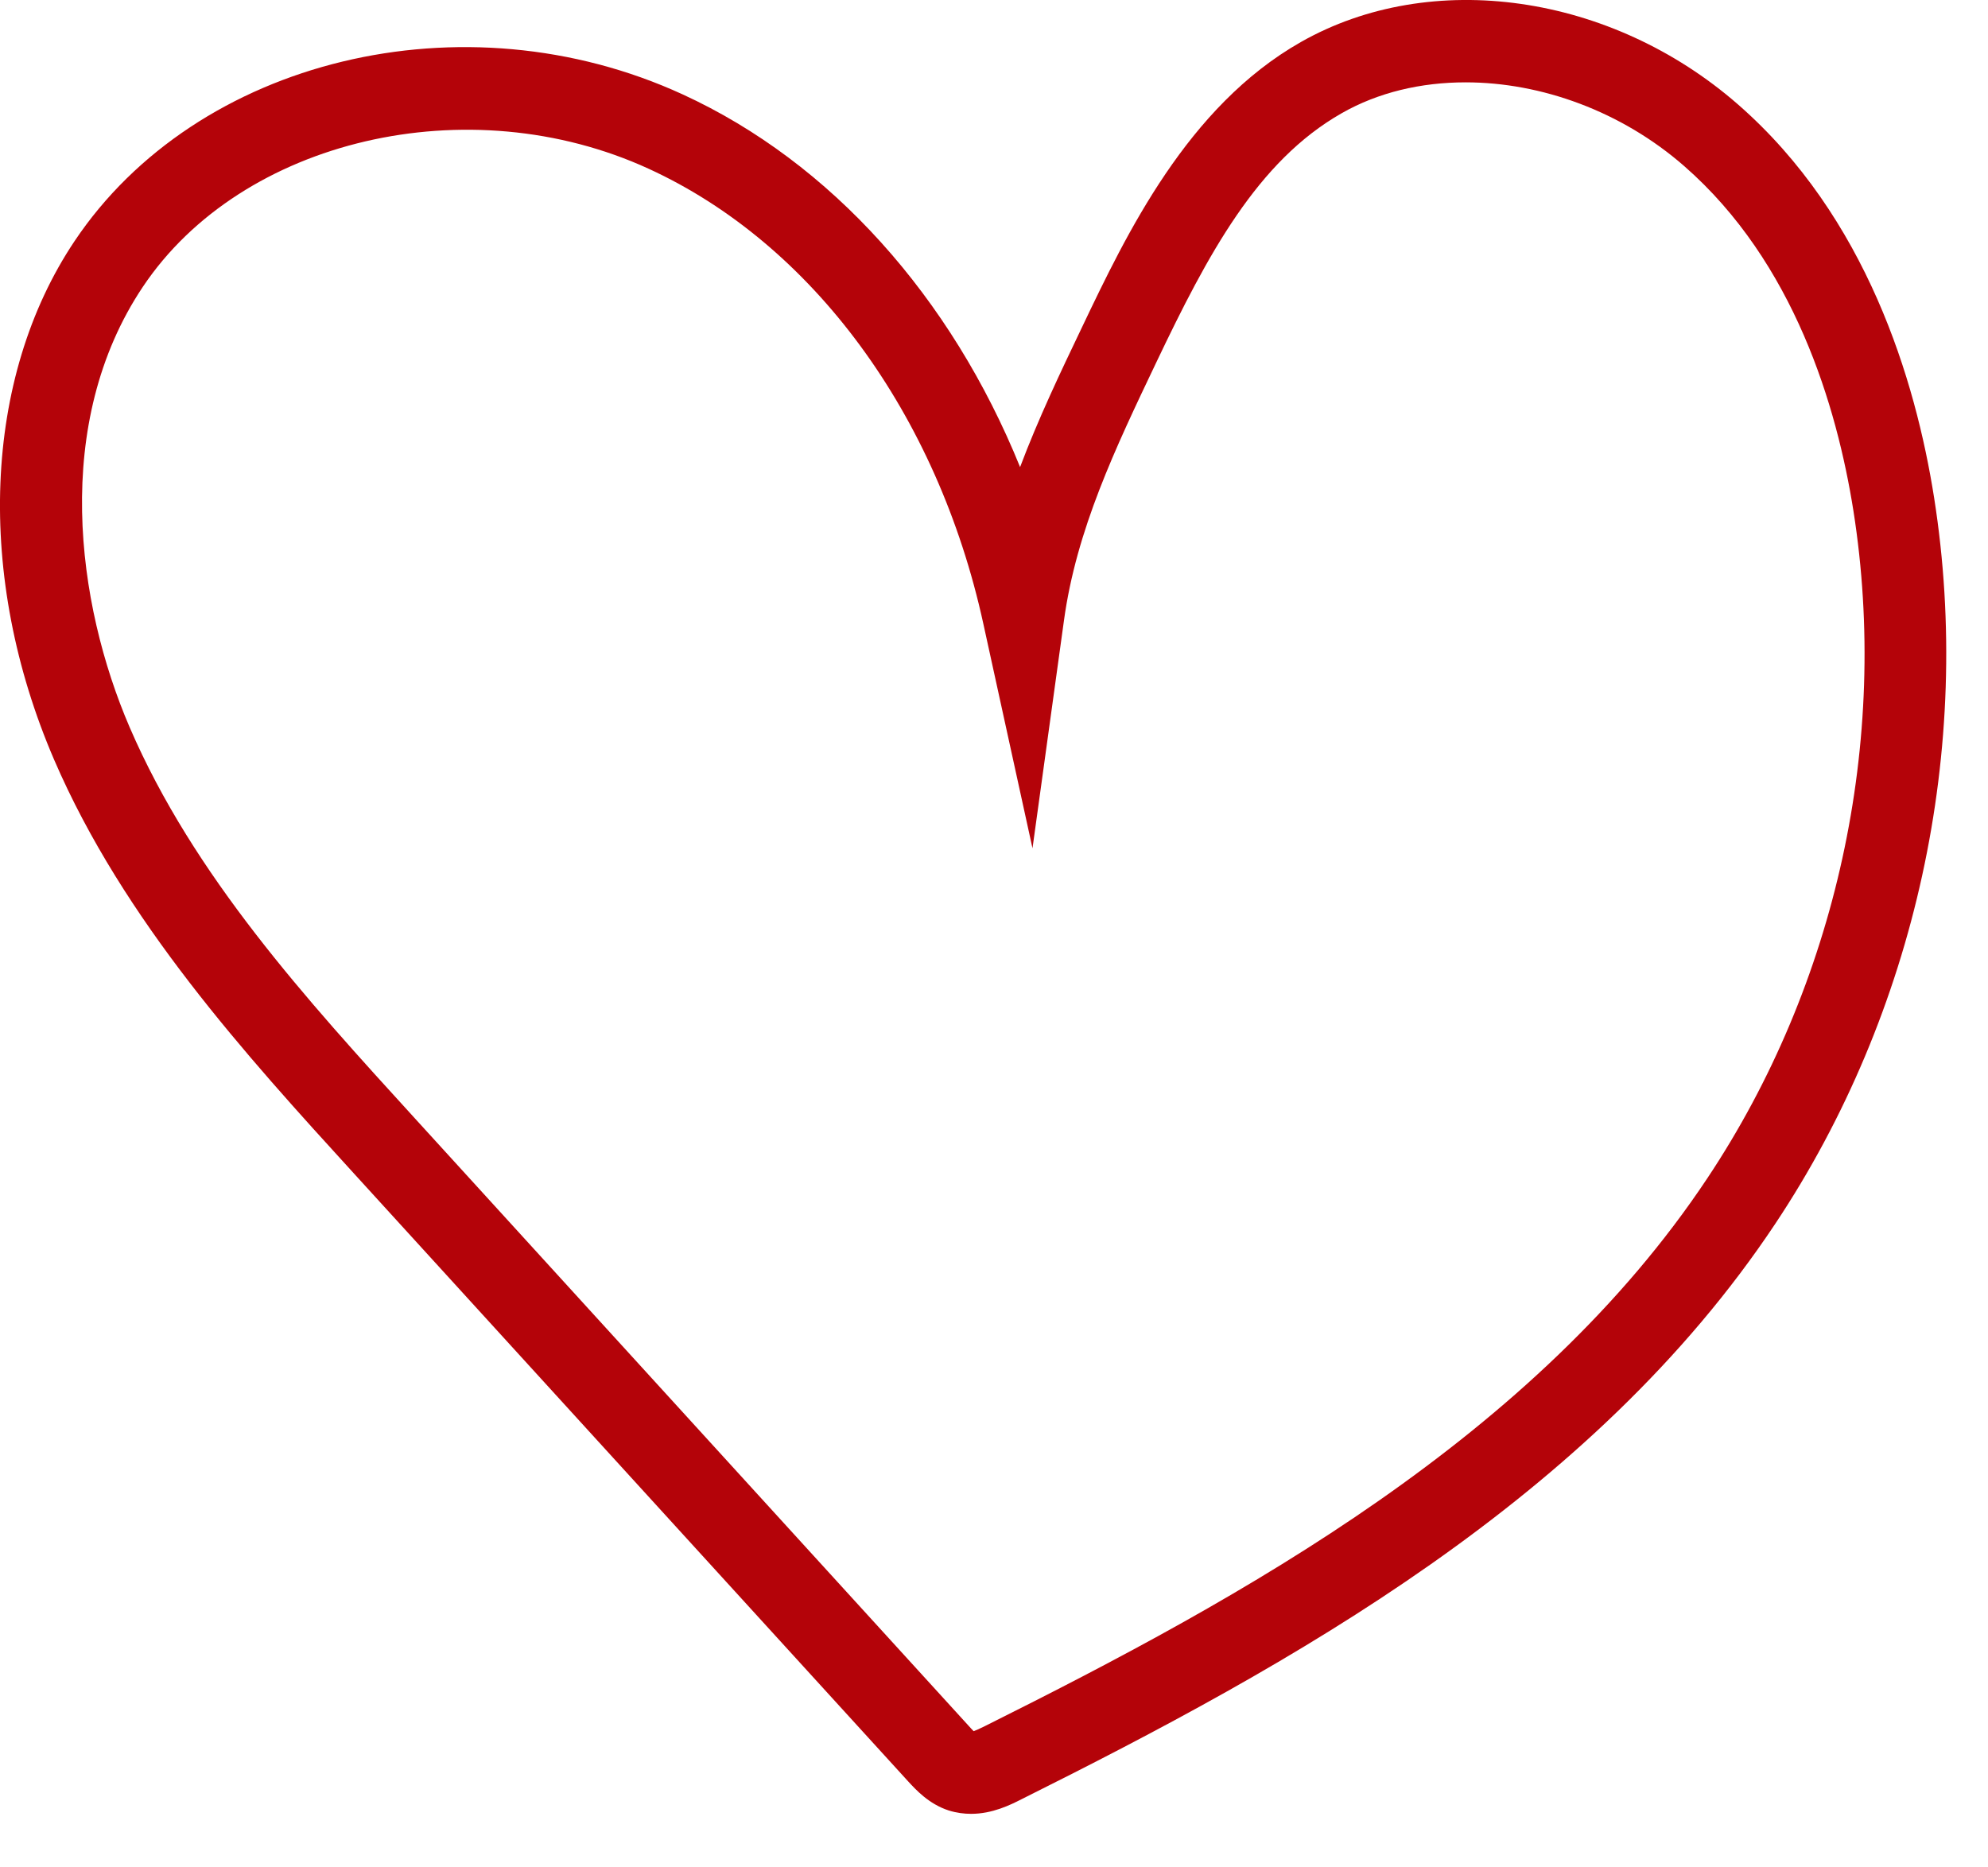
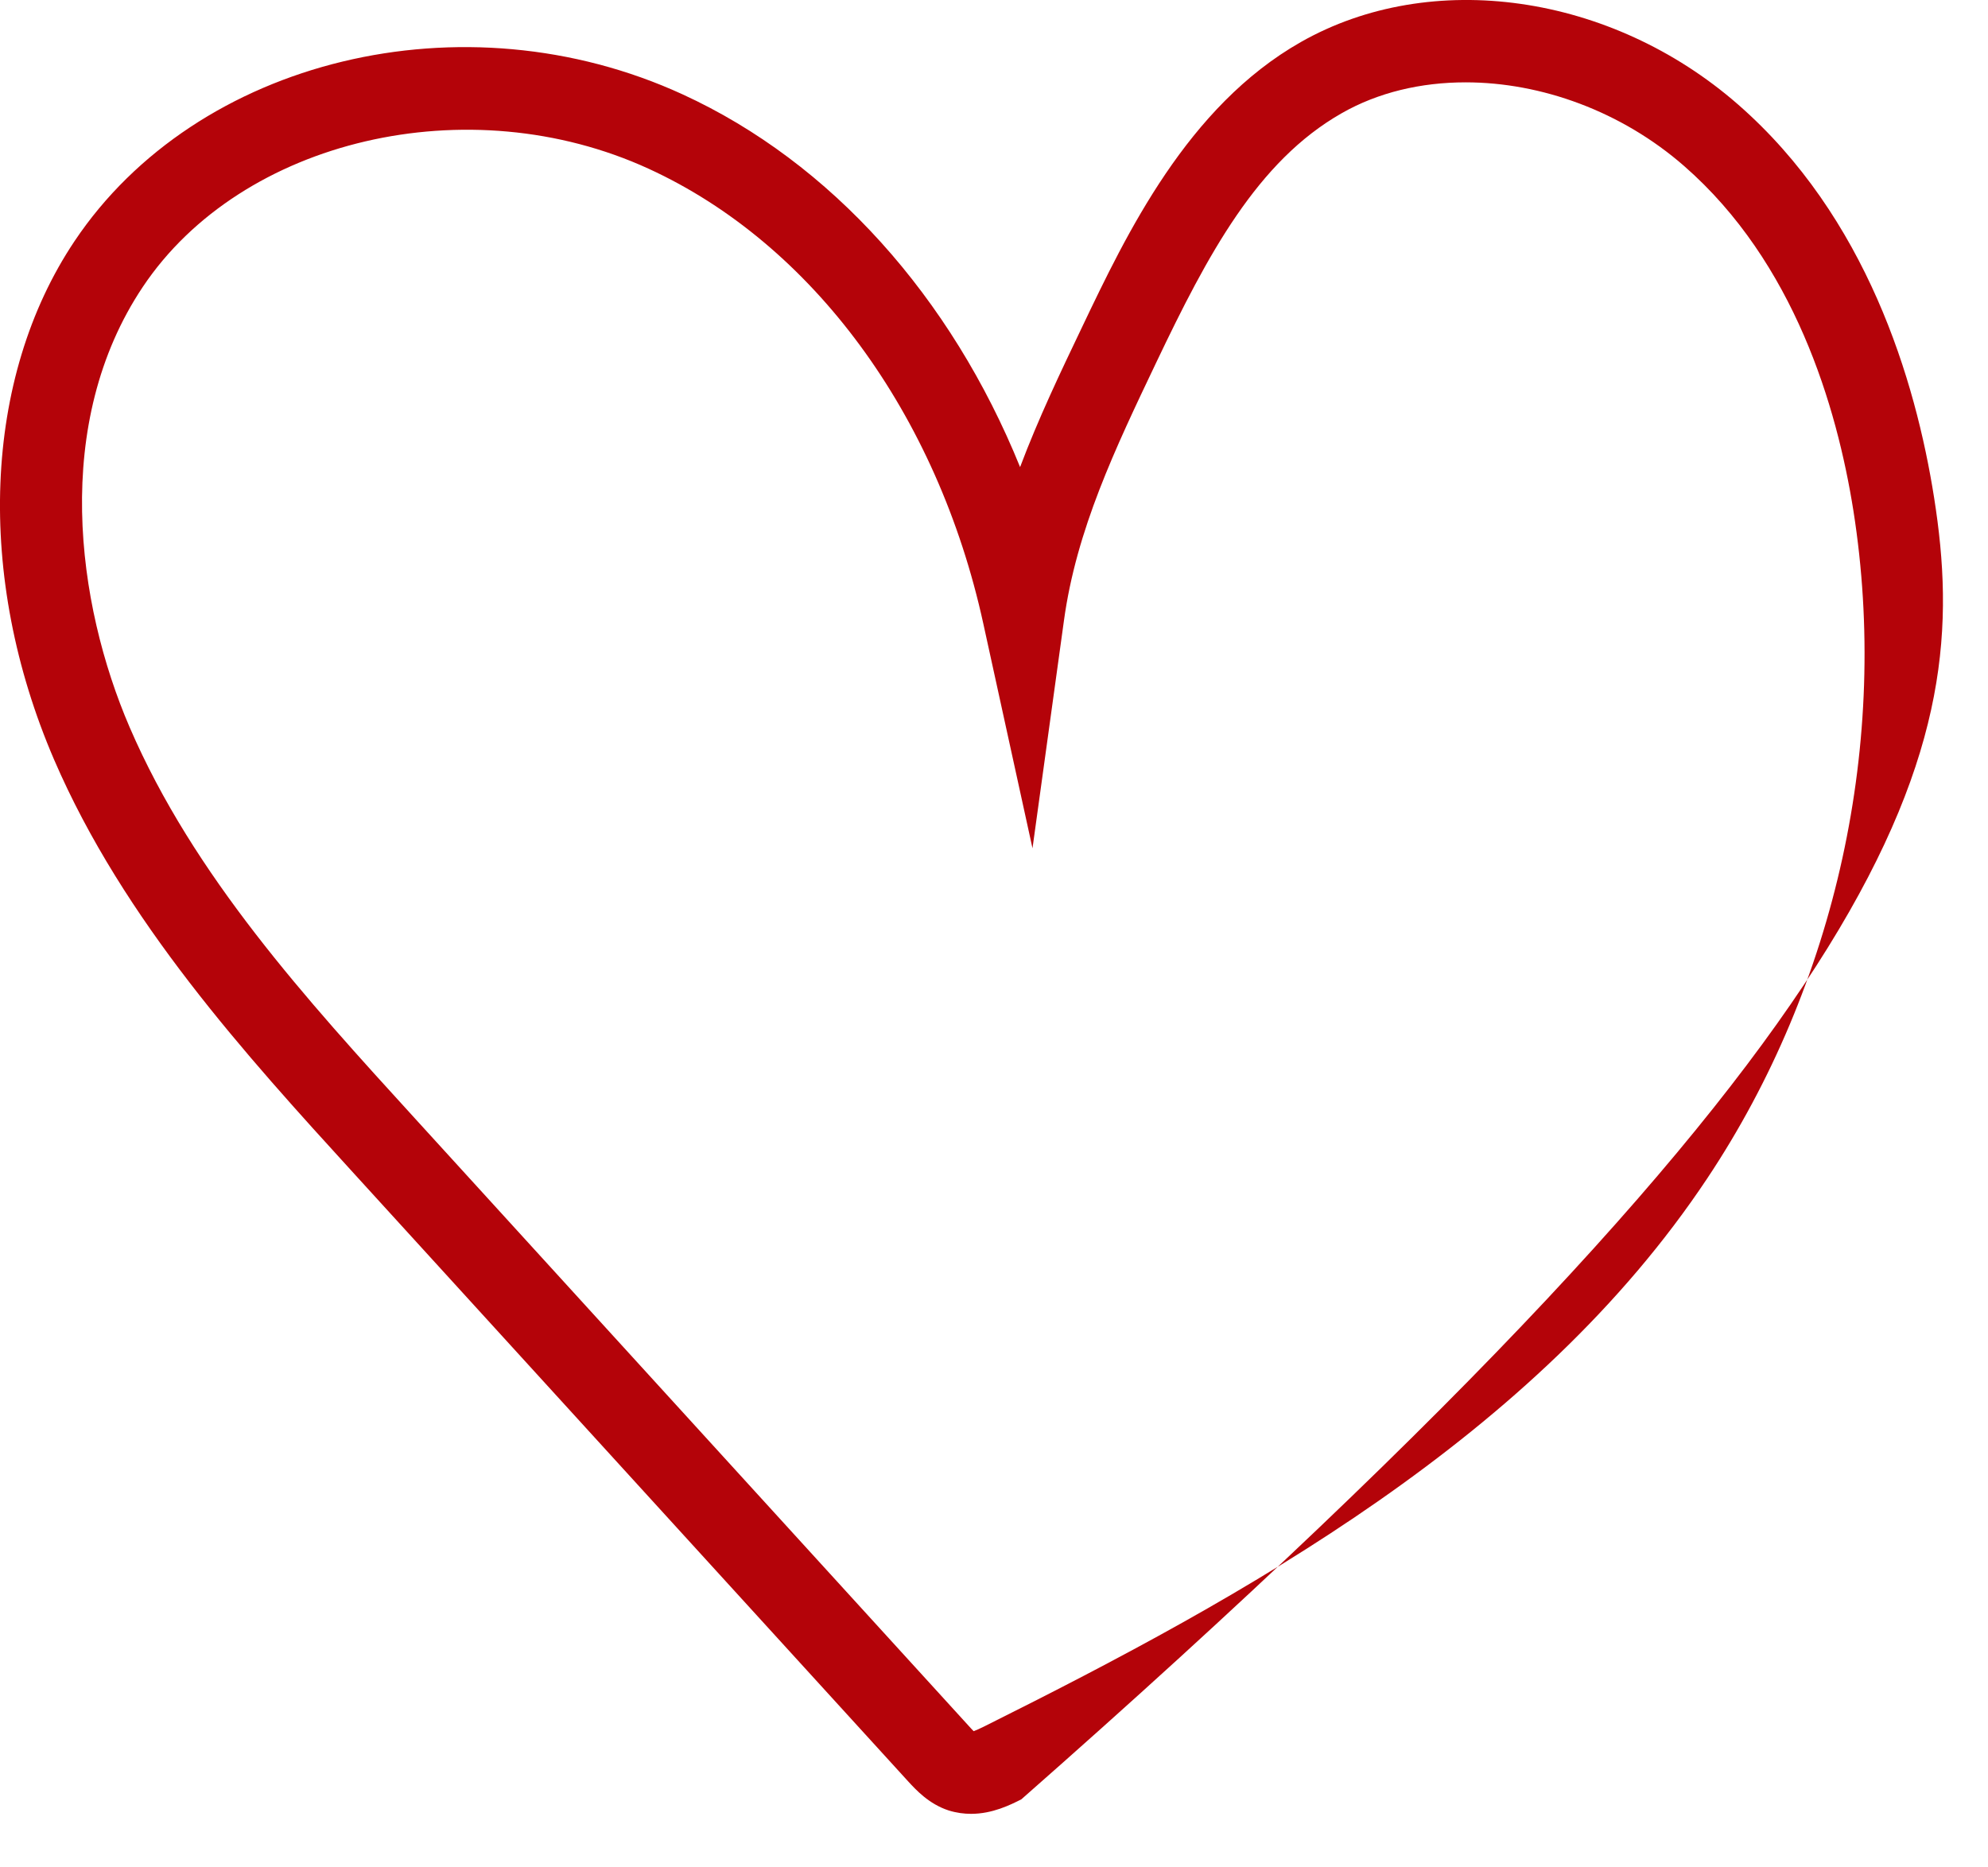
<svg xmlns="http://www.w3.org/2000/svg" width="33" height="31" viewBox="0 0 33 31" fill="none">
-   <path d="M16.121 30.111C16.474 30.111 16.773 29.962 16.954 29.87C21.415 27.644 26.429 24.887 29.471 20.312C31.801 16.81 32.76 12.42 32.106 8.266C31.799 6.313 30.983 3.595 28.848 1.732C26.74 -0.107 23.756 -0.532 21.592 0.699C19.709 1.769 18.699 3.885 17.962 5.43C17.602 6.183 17.235 6.952 16.933 7.754C15.789 4.931 13.794 2.697 11.332 1.567C7.7 -0.101 3.266 0.971 1.236 4.005C-0.282 6.274 -0.411 9.573 0.898 12.611C2.051 15.284 4.083 17.516 5.879 19.485L15.073 29.57C15.203 29.711 15.418 29.948 15.748 30.055C15.88 30.096 16.003 30.111 16.121 30.111ZM24.329 1.367C25.585 1.367 26.917 1.848 27.957 2.757C29.784 4.353 30.492 6.75 30.766 8.48C31.368 12.3 30.485 16.34 28.341 19.56C25.484 23.856 20.652 26.508 16.348 28.655C16.267 28.696 16.205 28.723 16.162 28.739C16.135 28.712 16.102 28.675 16.082 28.653L6.889 18.568C5.081 16.586 3.214 14.536 2.152 12.073C1.267 10.019 0.859 7.022 2.371 4.762C4.012 2.308 7.78 1.429 10.771 2.803C13.487 4.05 15.562 6.872 16.323 10.355L17.139 14.082L17.661 10.303C17.868 8.792 18.513 7.445 19.194 6.016C20.048 4.224 20.872 2.677 22.269 1.881C22.875 1.534 23.587 1.367 24.329 1.367Z" fill="#B40309" />
+   <path d="M16.121 30.111C16.474 30.111 16.773 29.962 16.954 29.87C31.801 16.81 32.76 12.42 32.106 8.266C31.799 6.313 30.983 3.595 28.848 1.732C26.74 -0.107 23.756 -0.532 21.592 0.699C19.709 1.769 18.699 3.885 17.962 5.43C17.602 6.183 17.235 6.952 16.933 7.754C15.789 4.931 13.794 2.697 11.332 1.567C7.7 -0.101 3.266 0.971 1.236 4.005C-0.282 6.274 -0.411 9.573 0.898 12.611C2.051 15.284 4.083 17.516 5.879 19.485L15.073 29.57C15.203 29.711 15.418 29.948 15.748 30.055C15.88 30.096 16.003 30.111 16.121 30.111ZM24.329 1.367C25.585 1.367 26.917 1.848 27.957 2.757C29.784 4.353 30.492 6.75 30.766 8.48C31.368 12.3 30.485 16.34 28.341 19.56C25.484 23.856 20.652 26.508 16.348 28.655C16.267 28.696 16.205 28.723 16.162 28.739C16.135 28.712 16.102 28.675 16.082 28.653L6.889 18.568C5.081 16.586 3.214 14.536 2.152 12.073C1.267 10.019 0.859 7.022 2.371 4.762C4.012 2.308 7.78 1.429 10.771 2.803C13.487 4.05 15.562 6.872 16.323 10.355L17.139 14.082L17.661 10.303C17.868 8.792 18.513 7.445 19.194 6.016C20.048 4.224 20.872 2.677 22.269 1.881C22.875 1.534 23.587 1.367 24.329 1.367Z" fill="#B40309" />
</svg>